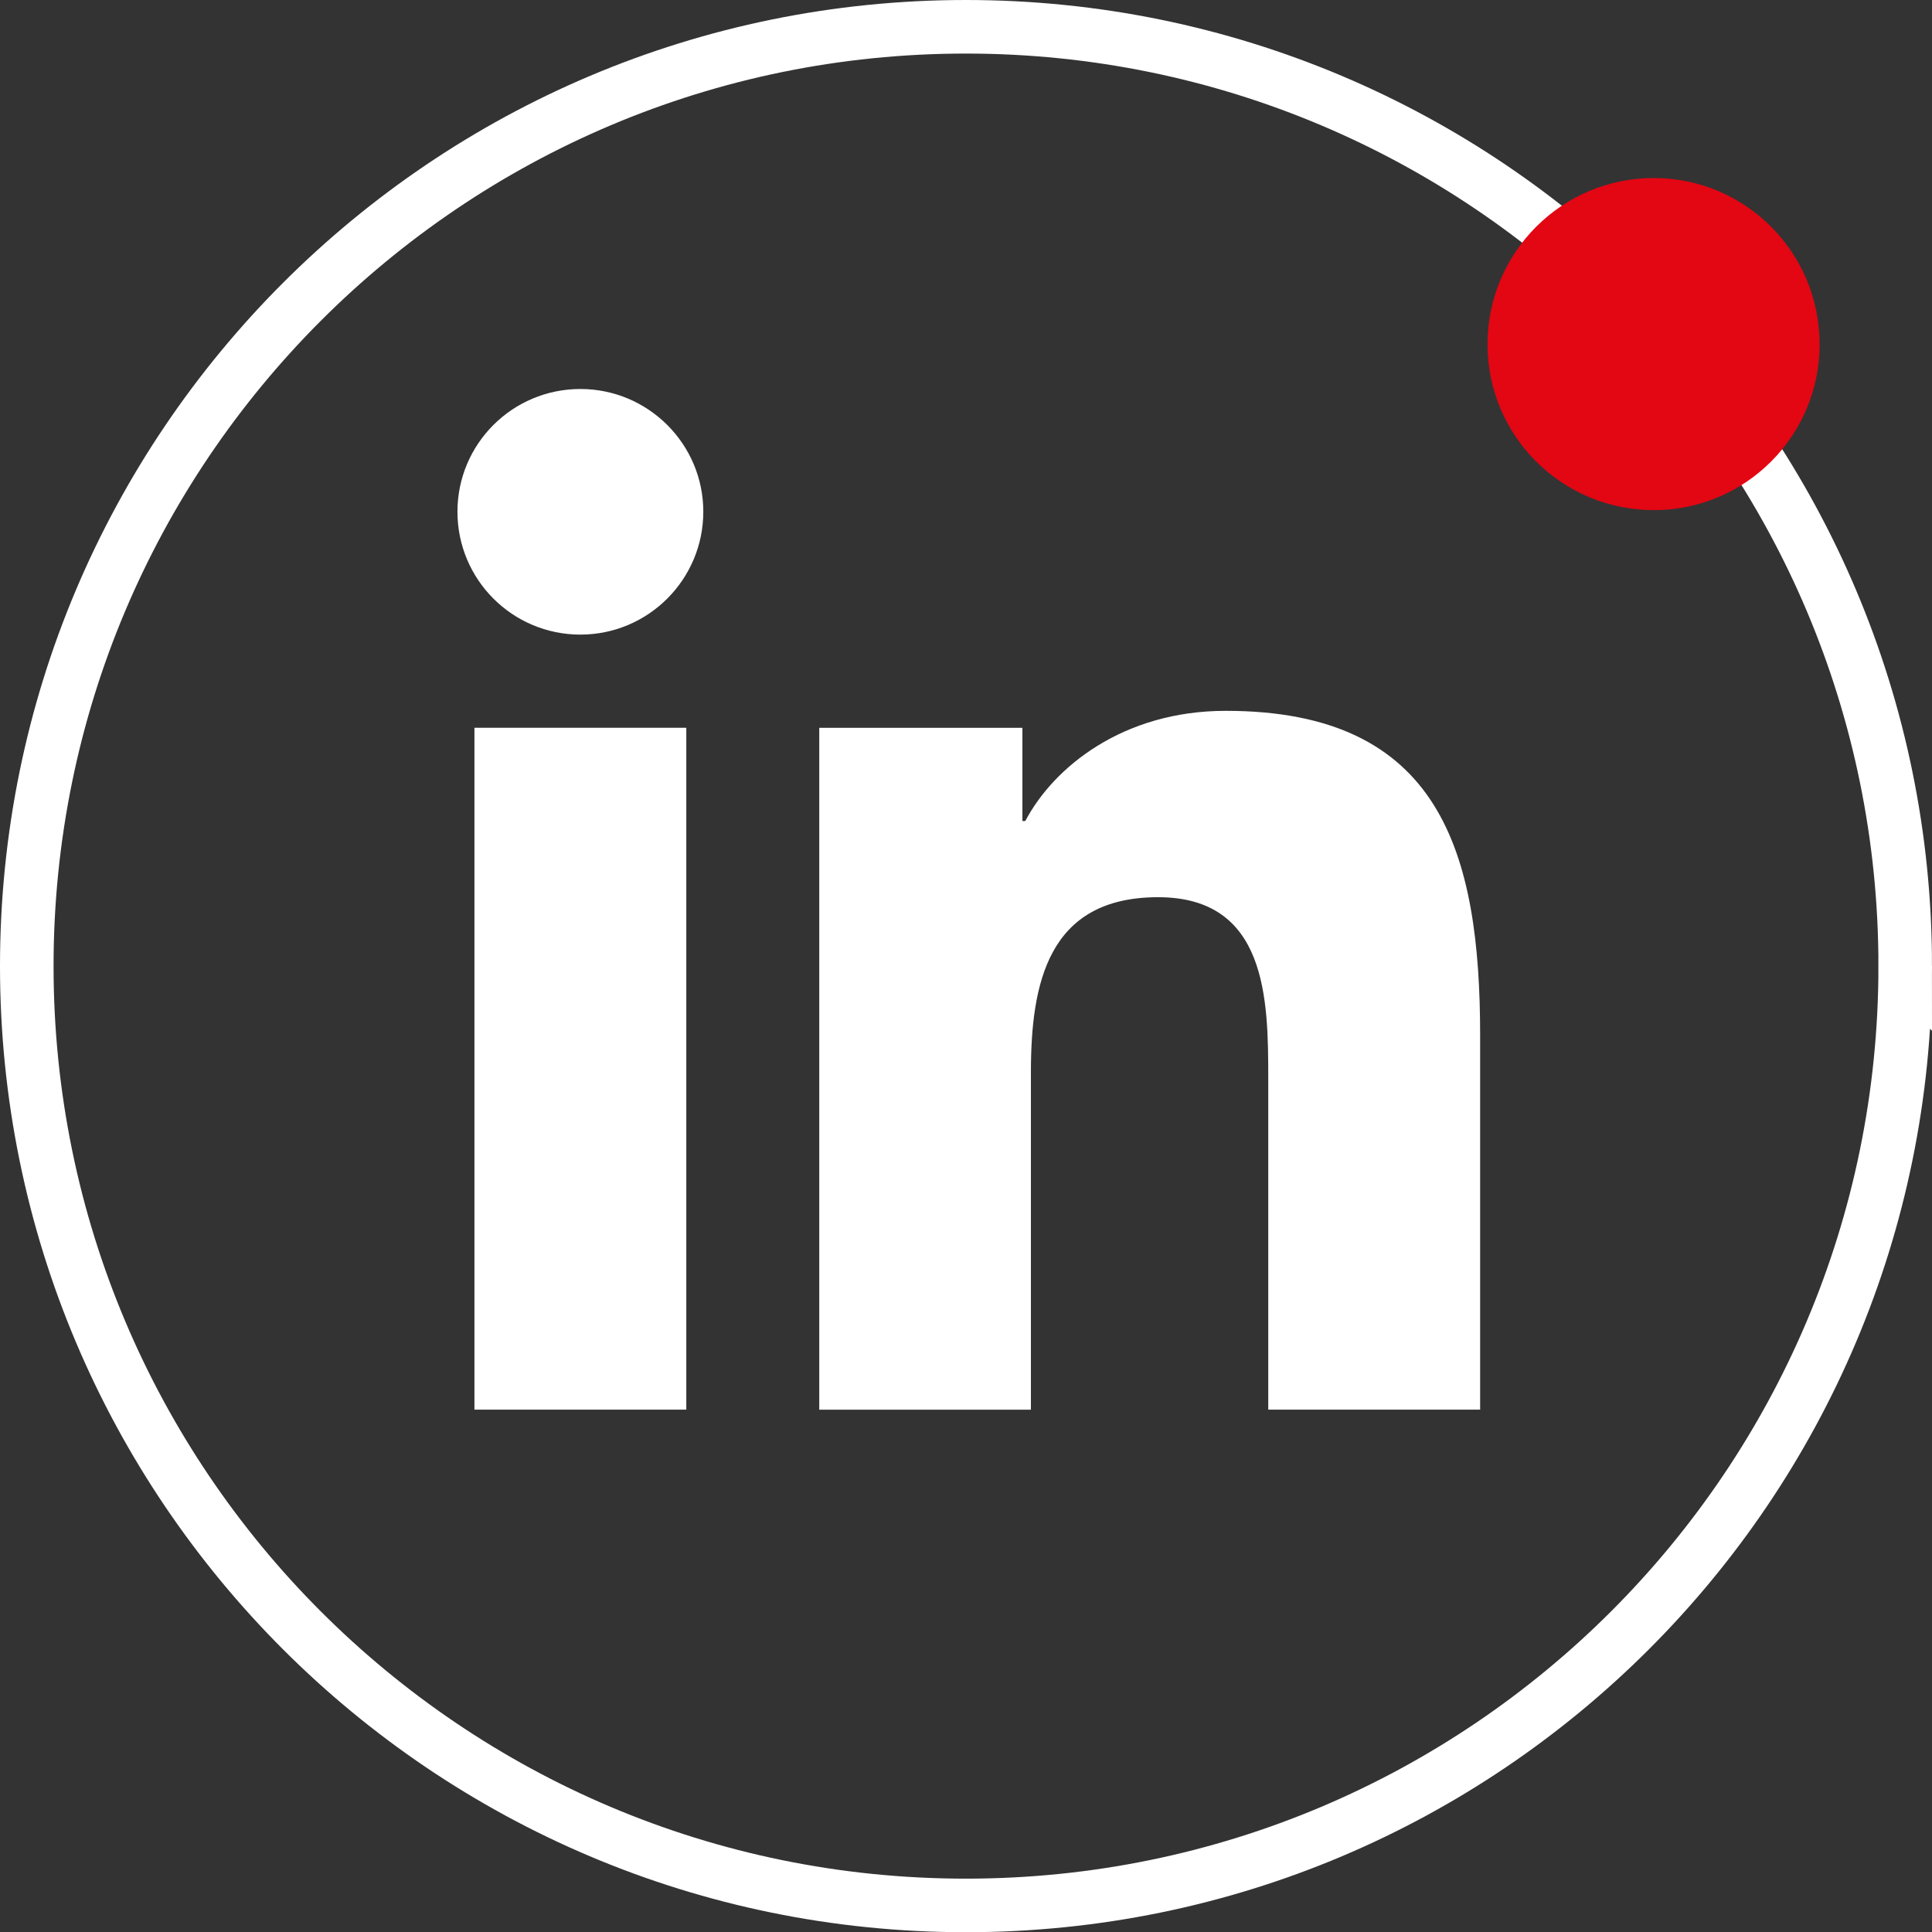
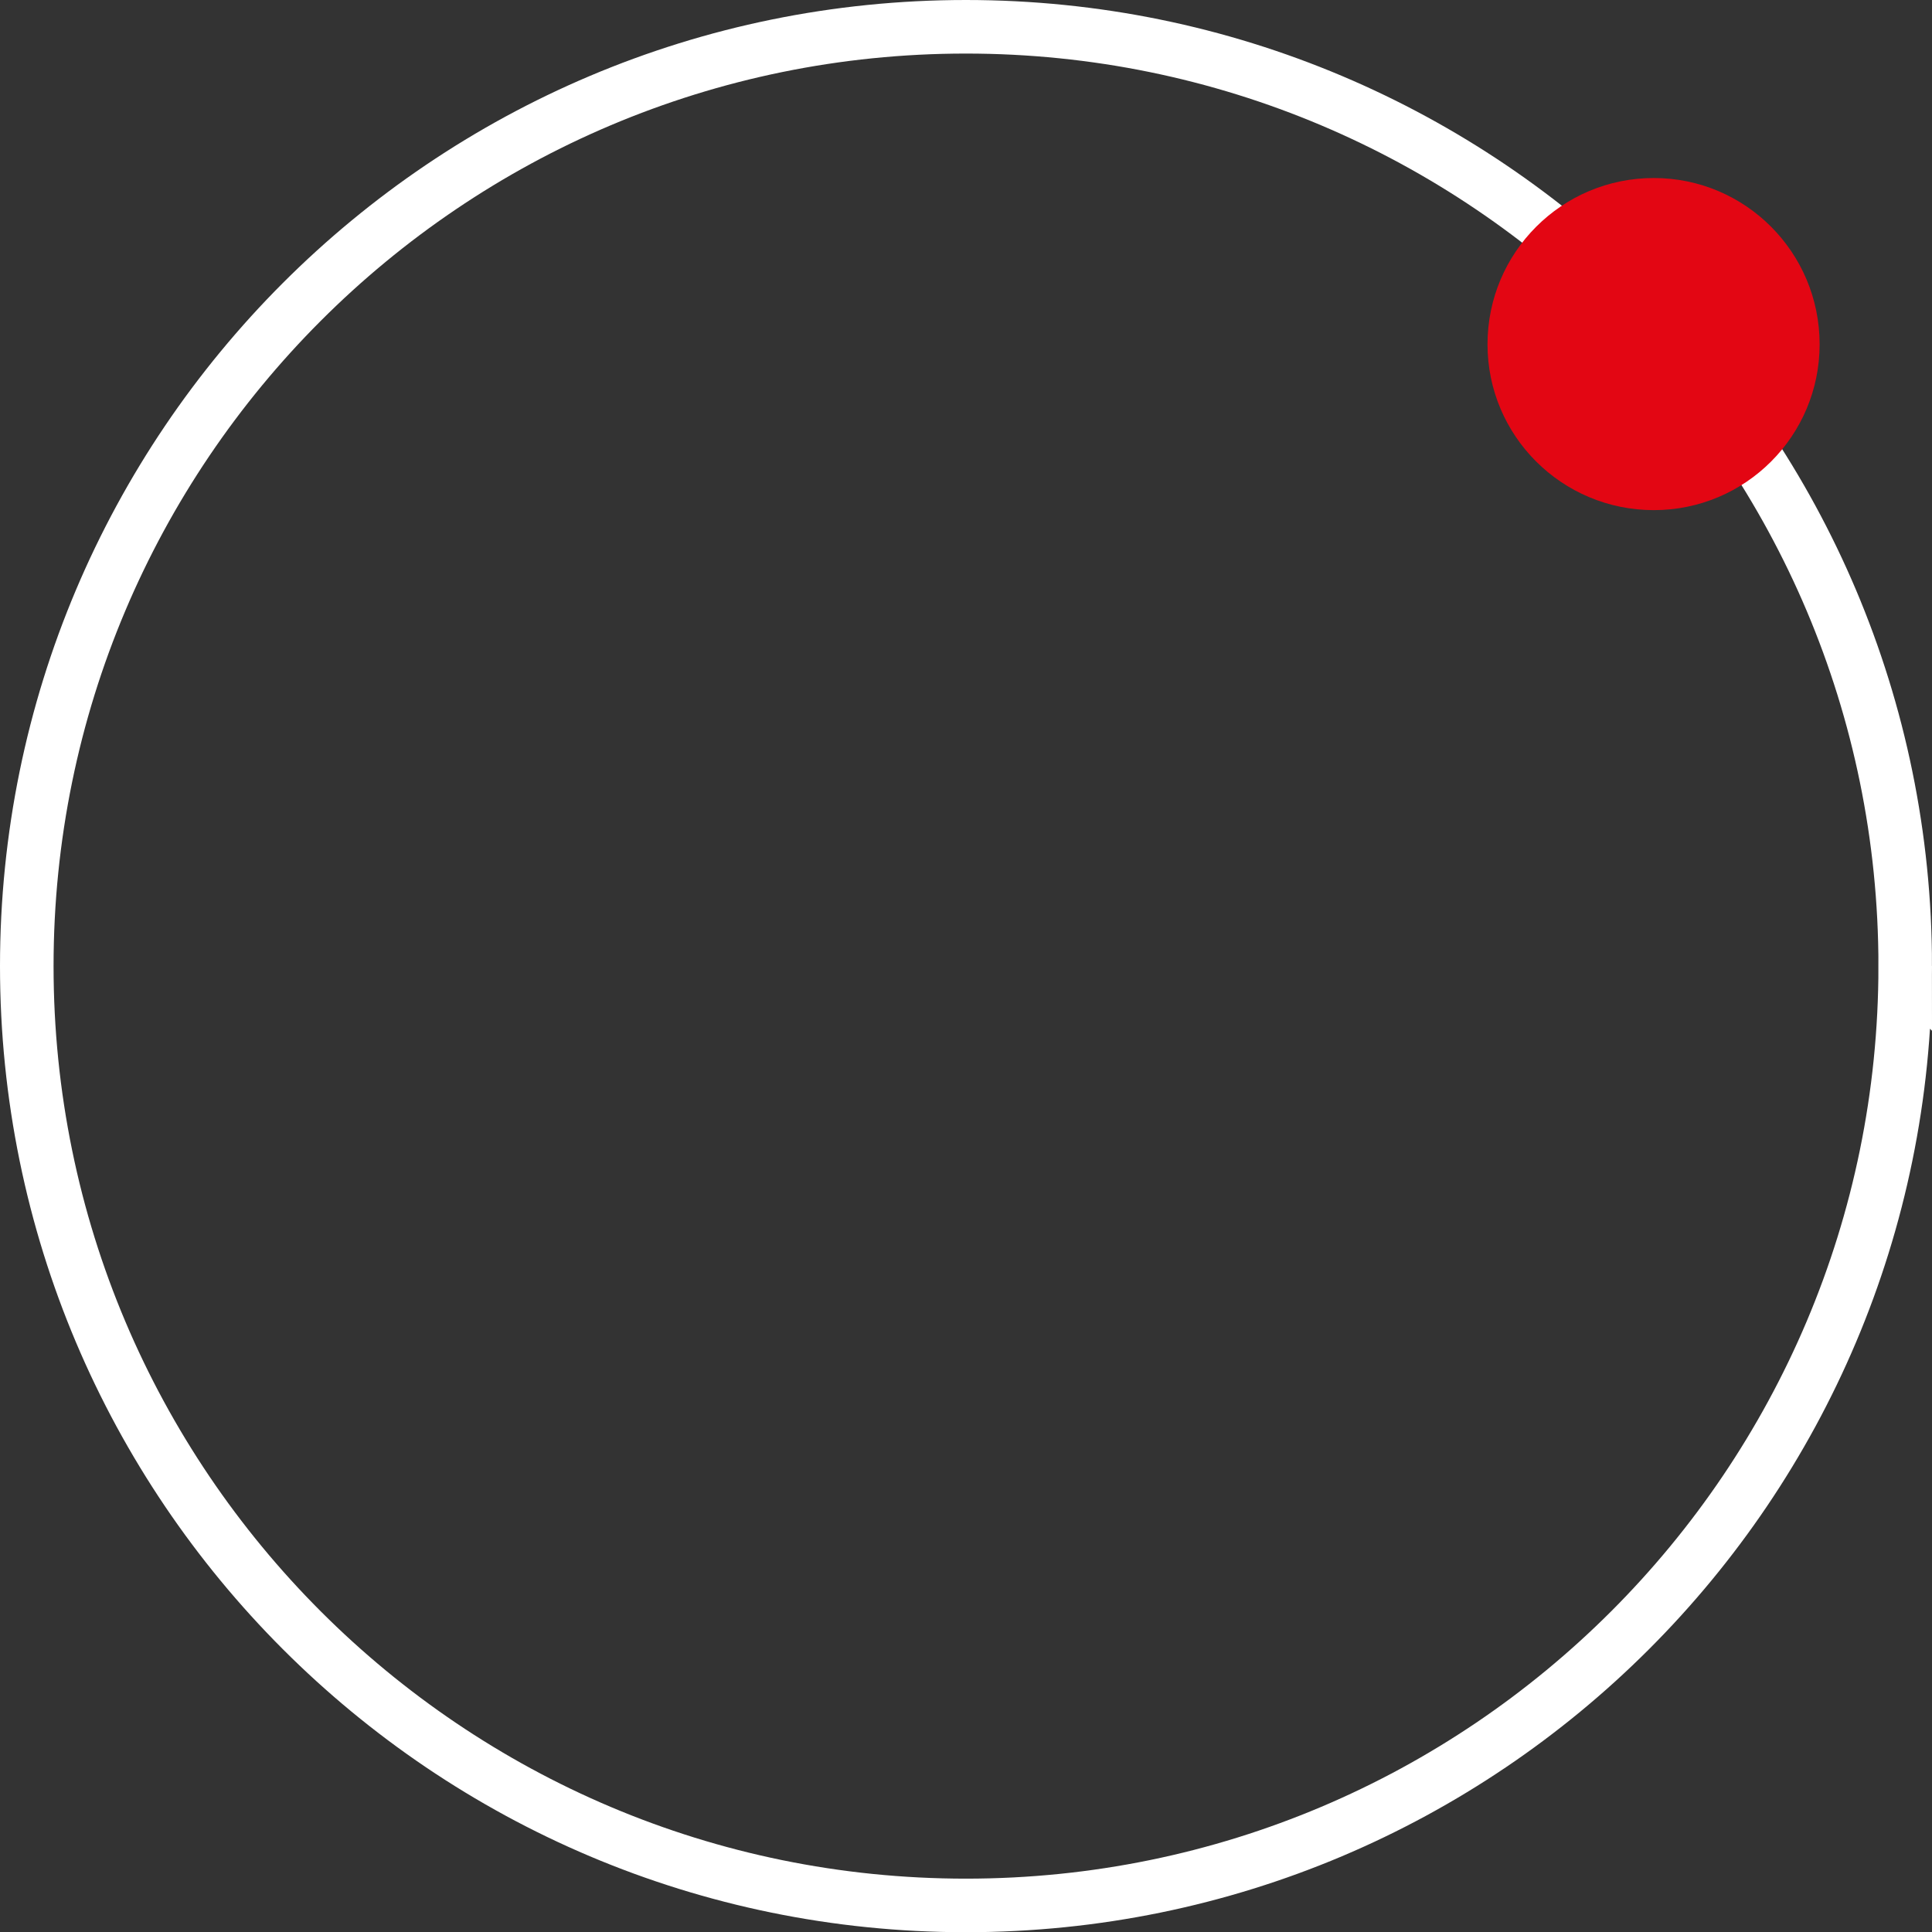
<svg xmlns="http://www.w3.org/2000/svg" id="Calque_2" viewBox="0 0 72.14 72.148">
  <rect x="0" y="0" width="72.14" height="72.148" fill="#333333" stroke="none" />
  <defs>
    <style>.cls-1{fill:#fff;}.cls-2{fill:#e30613;}.cls-3{fill:none;stroke:#fff;stroke-miterlimit:10;stroke-width:2px;}</style>
  </defs>
  <g id="Calque_1-2">
-     <path class="cls-1" d="M55.267,52.636h-7.911v-12.384c0-2.946-.05-6.751-4.114-6.751-4.114,0-4.748,3.221-4.748,6.543v12.593h-7.903v-25.461h7.586v3.48h.108c1.052-2.003,3.638-4.114,7.486-4.114,8.011,0,9.497,5.274,9.497,12.134v13.961ZM21.671,23.696c-2.537,0-4.59-2.053-4.59-4.59,0-2.529,2.053-4.581,4.59-4.581,2.529,0,4.59,2.053,4.59,4.581,0,2.537-2.061,4.59-4.59,4.59M25.626,52.636h-7.911v-25.461h7.911v25.461Z" />
    <path class="cls-3" d="M71.14,36.074c0,19.369-15.705,35.074-35.074,35.074S1,55.443,1,36.074,16.697,1,36.066,1s35.074,15.705,35.074,35.074Z" />
    <path class="cls-2" d="M55.543,12.856c0,3.421,2.779,6.192,6.209,6.192,3.421,0,6.192-2.771,6.192-6.192,0-3.43-2.771-6.209-6.192-6.209-3.43,0-6.209,2.779-6.209,6.209" />
  </g>
</svg>